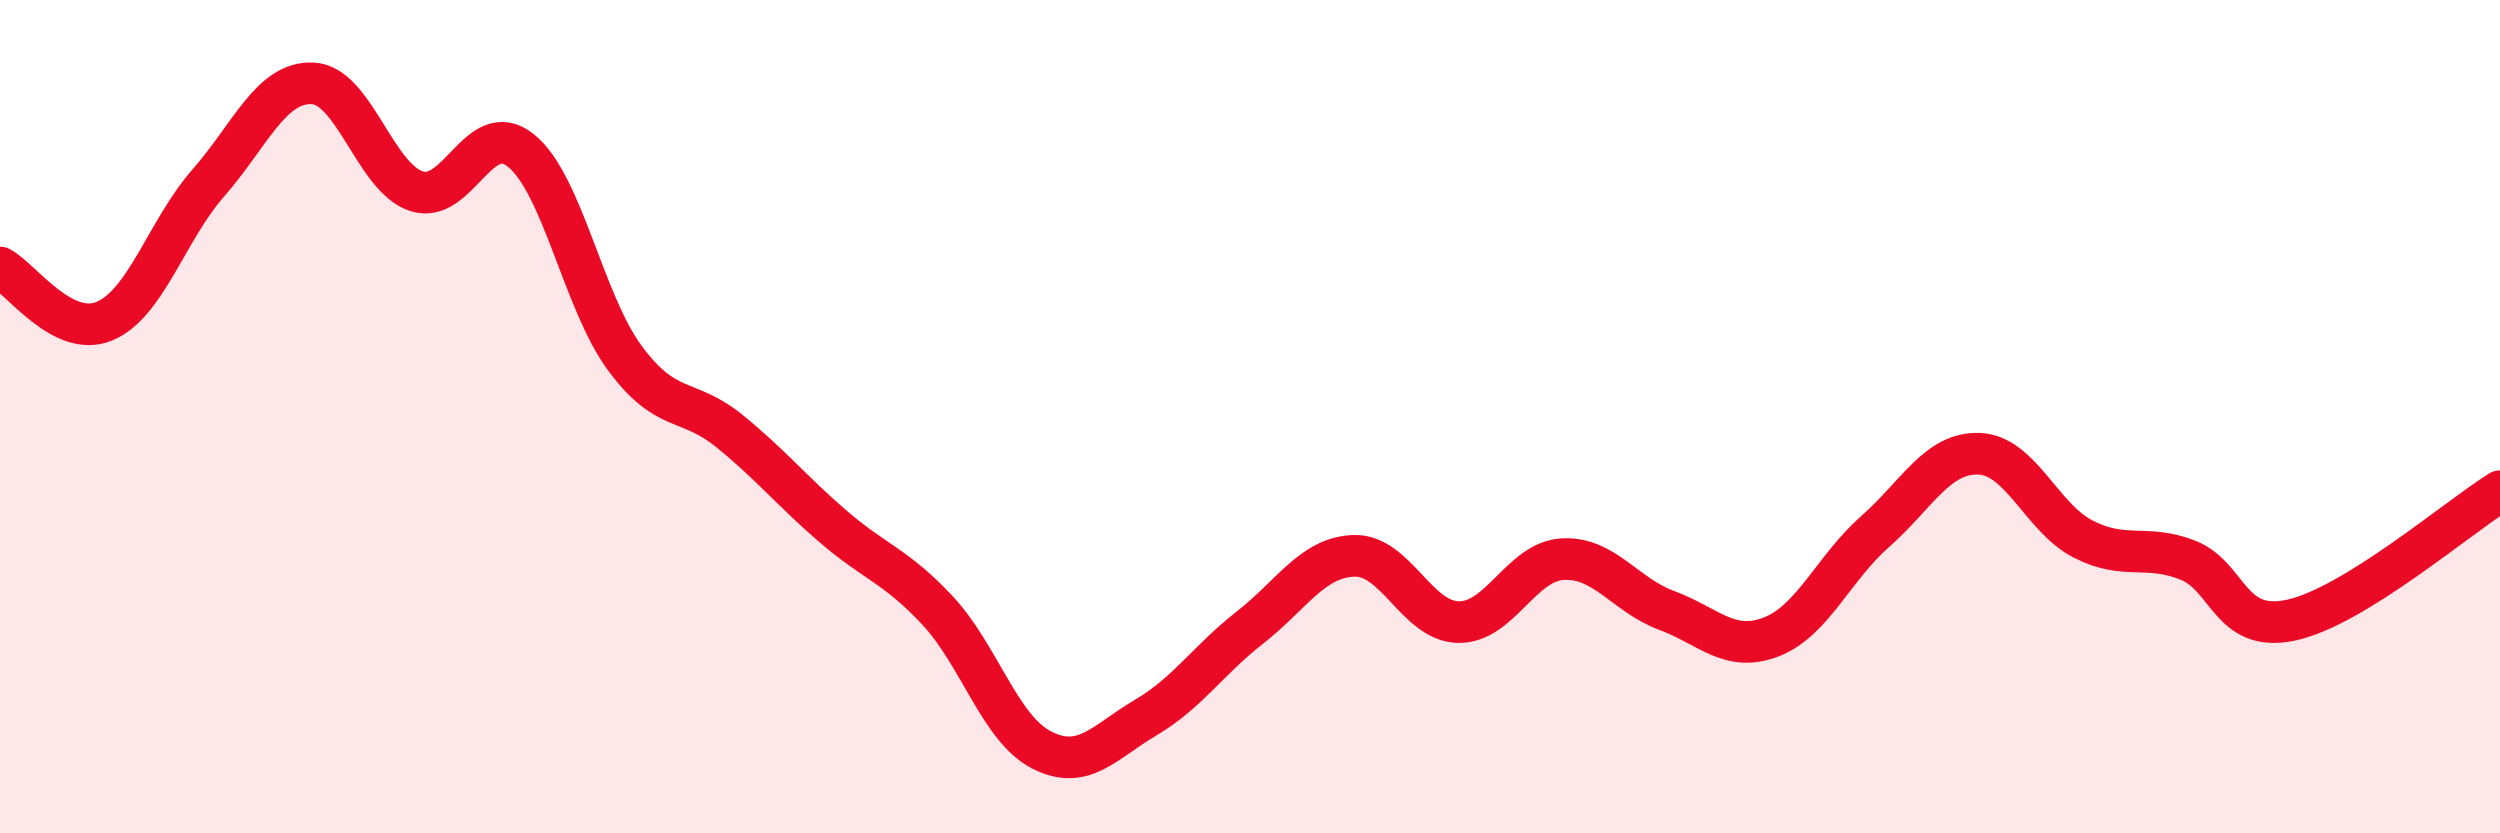
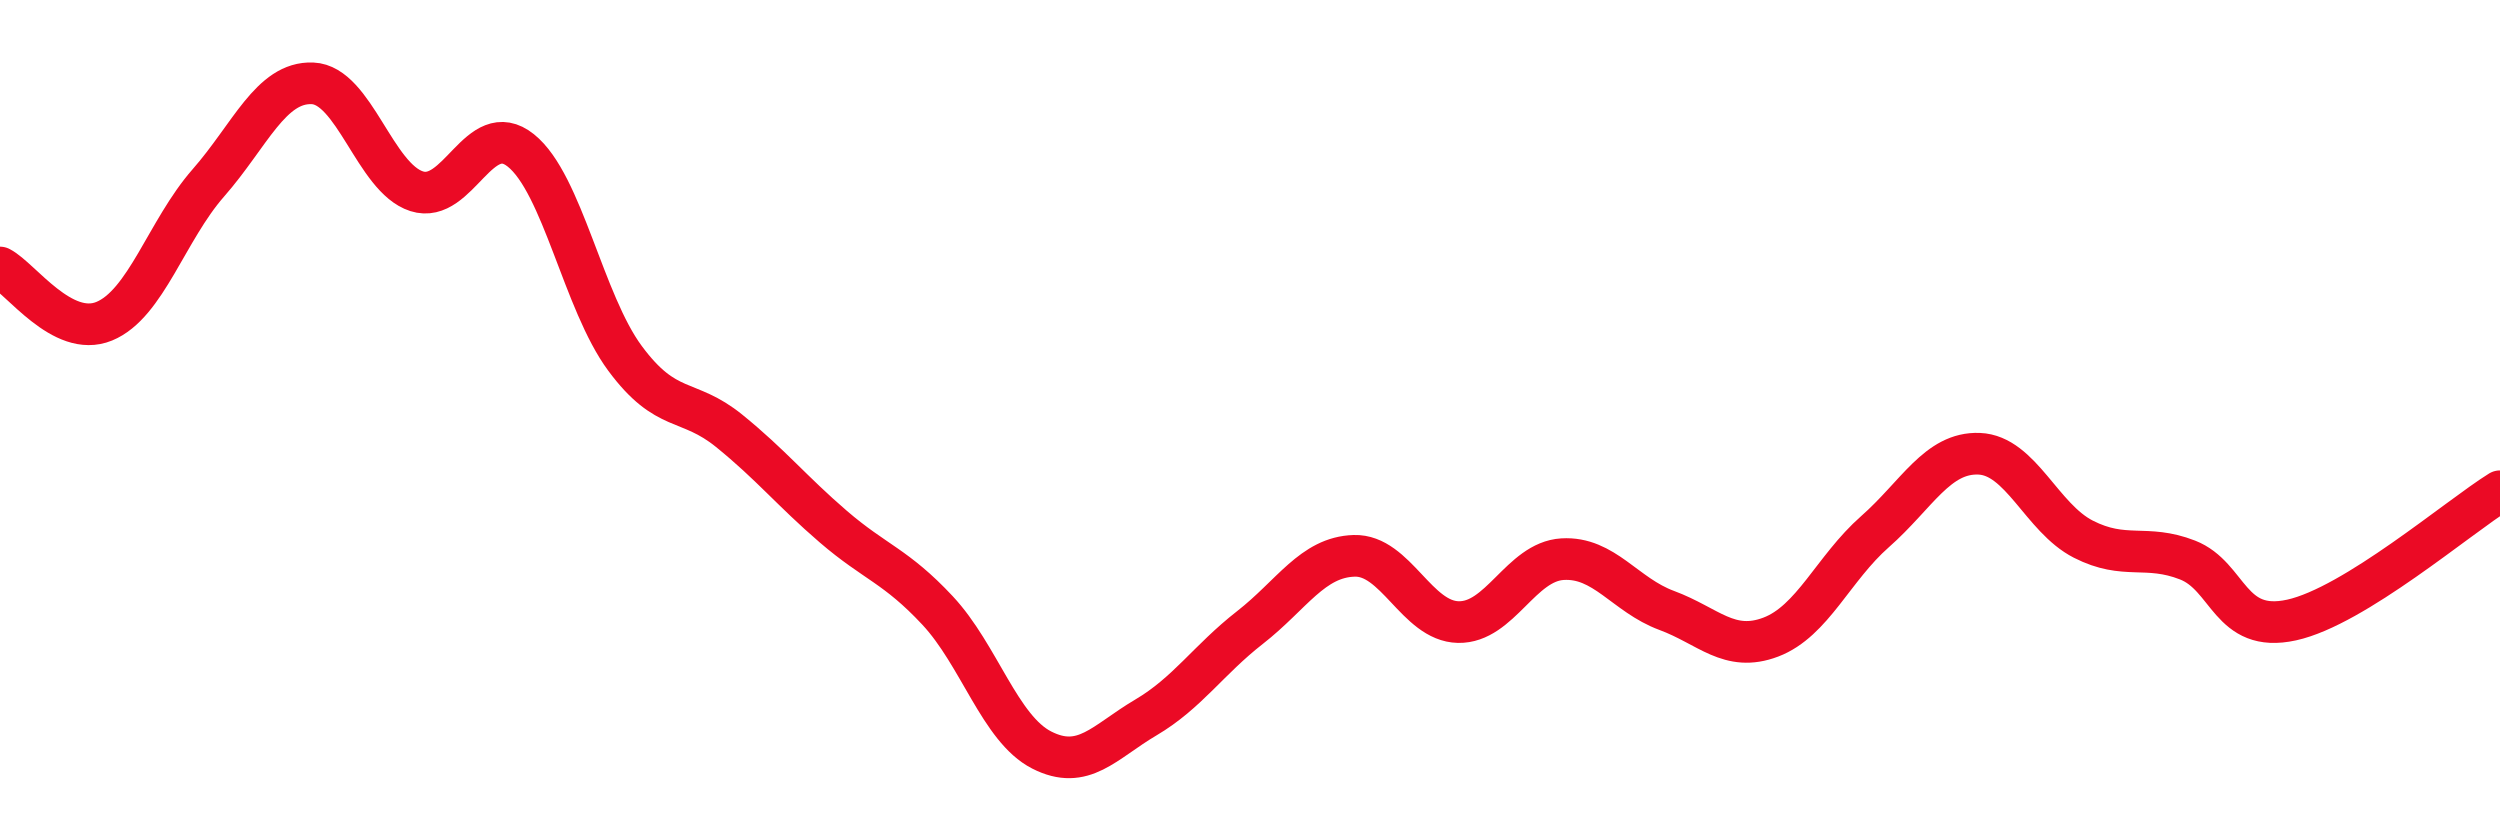
<svg xmlns="http://www.w3.org/2000/svg" width="60" height="20" viewBox="0 0 60 20">
-   <path d="M 0,6.42 C 0.5,6.68 1.5,8.12 2.5,7.71 C 3.5,7.3 4,5.53 5,4.39 C 6,3.25 6.5,1.96 7.5,2 C 8.5,2.04 9,4.27 10,4.59 C 11,4.91 11.5,2.81 12.5,3.61 C 13.5,4.41 14,7.25 15,8.6 C 16,9.95 16.5,9.53 17.5,10.34 C 18.5,11.15 19,11.78 20,12.64 C 21,13.5 21.5,13.58 22.5,14.65 C 23.5,15.72 24,17.49 25,18 C 26,18.51 26.5,17.81 27.5,17.22 C 28.5,16.63 29,15.84 30,15.06 C 31,14.28 31.5,13.37 32.5,13.34 C 33.5,13.31 34,14.91 35,14.93 C 36,14.95 36.5,13.48 37.5,13.42 C 38.5,13.36 39,14.28 40,14.65 C 41,15.02 41.5,15.67 42.5,15.29 C 43.5,14.91 44,13.64 45,12.76 C 46,11.88 46.5,10.85 47.5,10.89 C 48.5,10.93 49,12.43 50,12.94 C 51,13.45 51.5,13.05 52.5,13.44 C 53.5,13.83 53.5,15.21 55,14.88 C 56.5,14.55 59,12.41 60,11.79L60 20L0 20Z" fill="#EB0A25" opacity="0.1" stroke-linecap="round" stroke-linejoin="round" />
  <path d="M 0,6.42 C 0.5,6.68 1.5,8.12 2.5,7.71 C 3.5,7.3 4,5.53 5,4.39 C 6,3.25 6.5,1.96 7.5,2 C 8.5,2.04 9,4.27 10,4.59 C 11,4.91 11.5,2.81 12.5,3.61 C 13.5,4.41 14,7.25 15,8.6 C 16,9.95 16.5,9.53 17.5,10.34 C 18.5,11.15 19,11.78 20,12.64 C 21,13.5 21.5,13.58 22.5,14.65 C 23.5,15.72 24,17.49 25,18 C 26,18.51 26.5,17.81 27.5,17.22 C 28.5,16.63 29,15.84 30,15.06 C 31,14.28 31.5,13.37 32.5,13.34 C 33.5,13.31 34,14.91 35,14.93 C 36,14.95 36.5,13.48 37.5,13.42 C 38.5,13.36 39,14.28 40,14.65 C 41,15.02 41.5,15.67 42.5,15.29 C 43.5,14.91 44,13.64 45,12.76 C 46,11.88 46.5,10.85 47.5,10.89 C 48.5,10.93 49,12.43 50,12.94 C 51,13.45 51.5,13.05 52.5,13.44 C 53.5,13.83 53.5,15.21 55,14.88 C 56.5,14.55 59,12.41 60,11.79" stroke="#EB0A25" stroke-width="1" fill="none" stroke-linecap="round" stroke-linejoin="round" />
</svg>